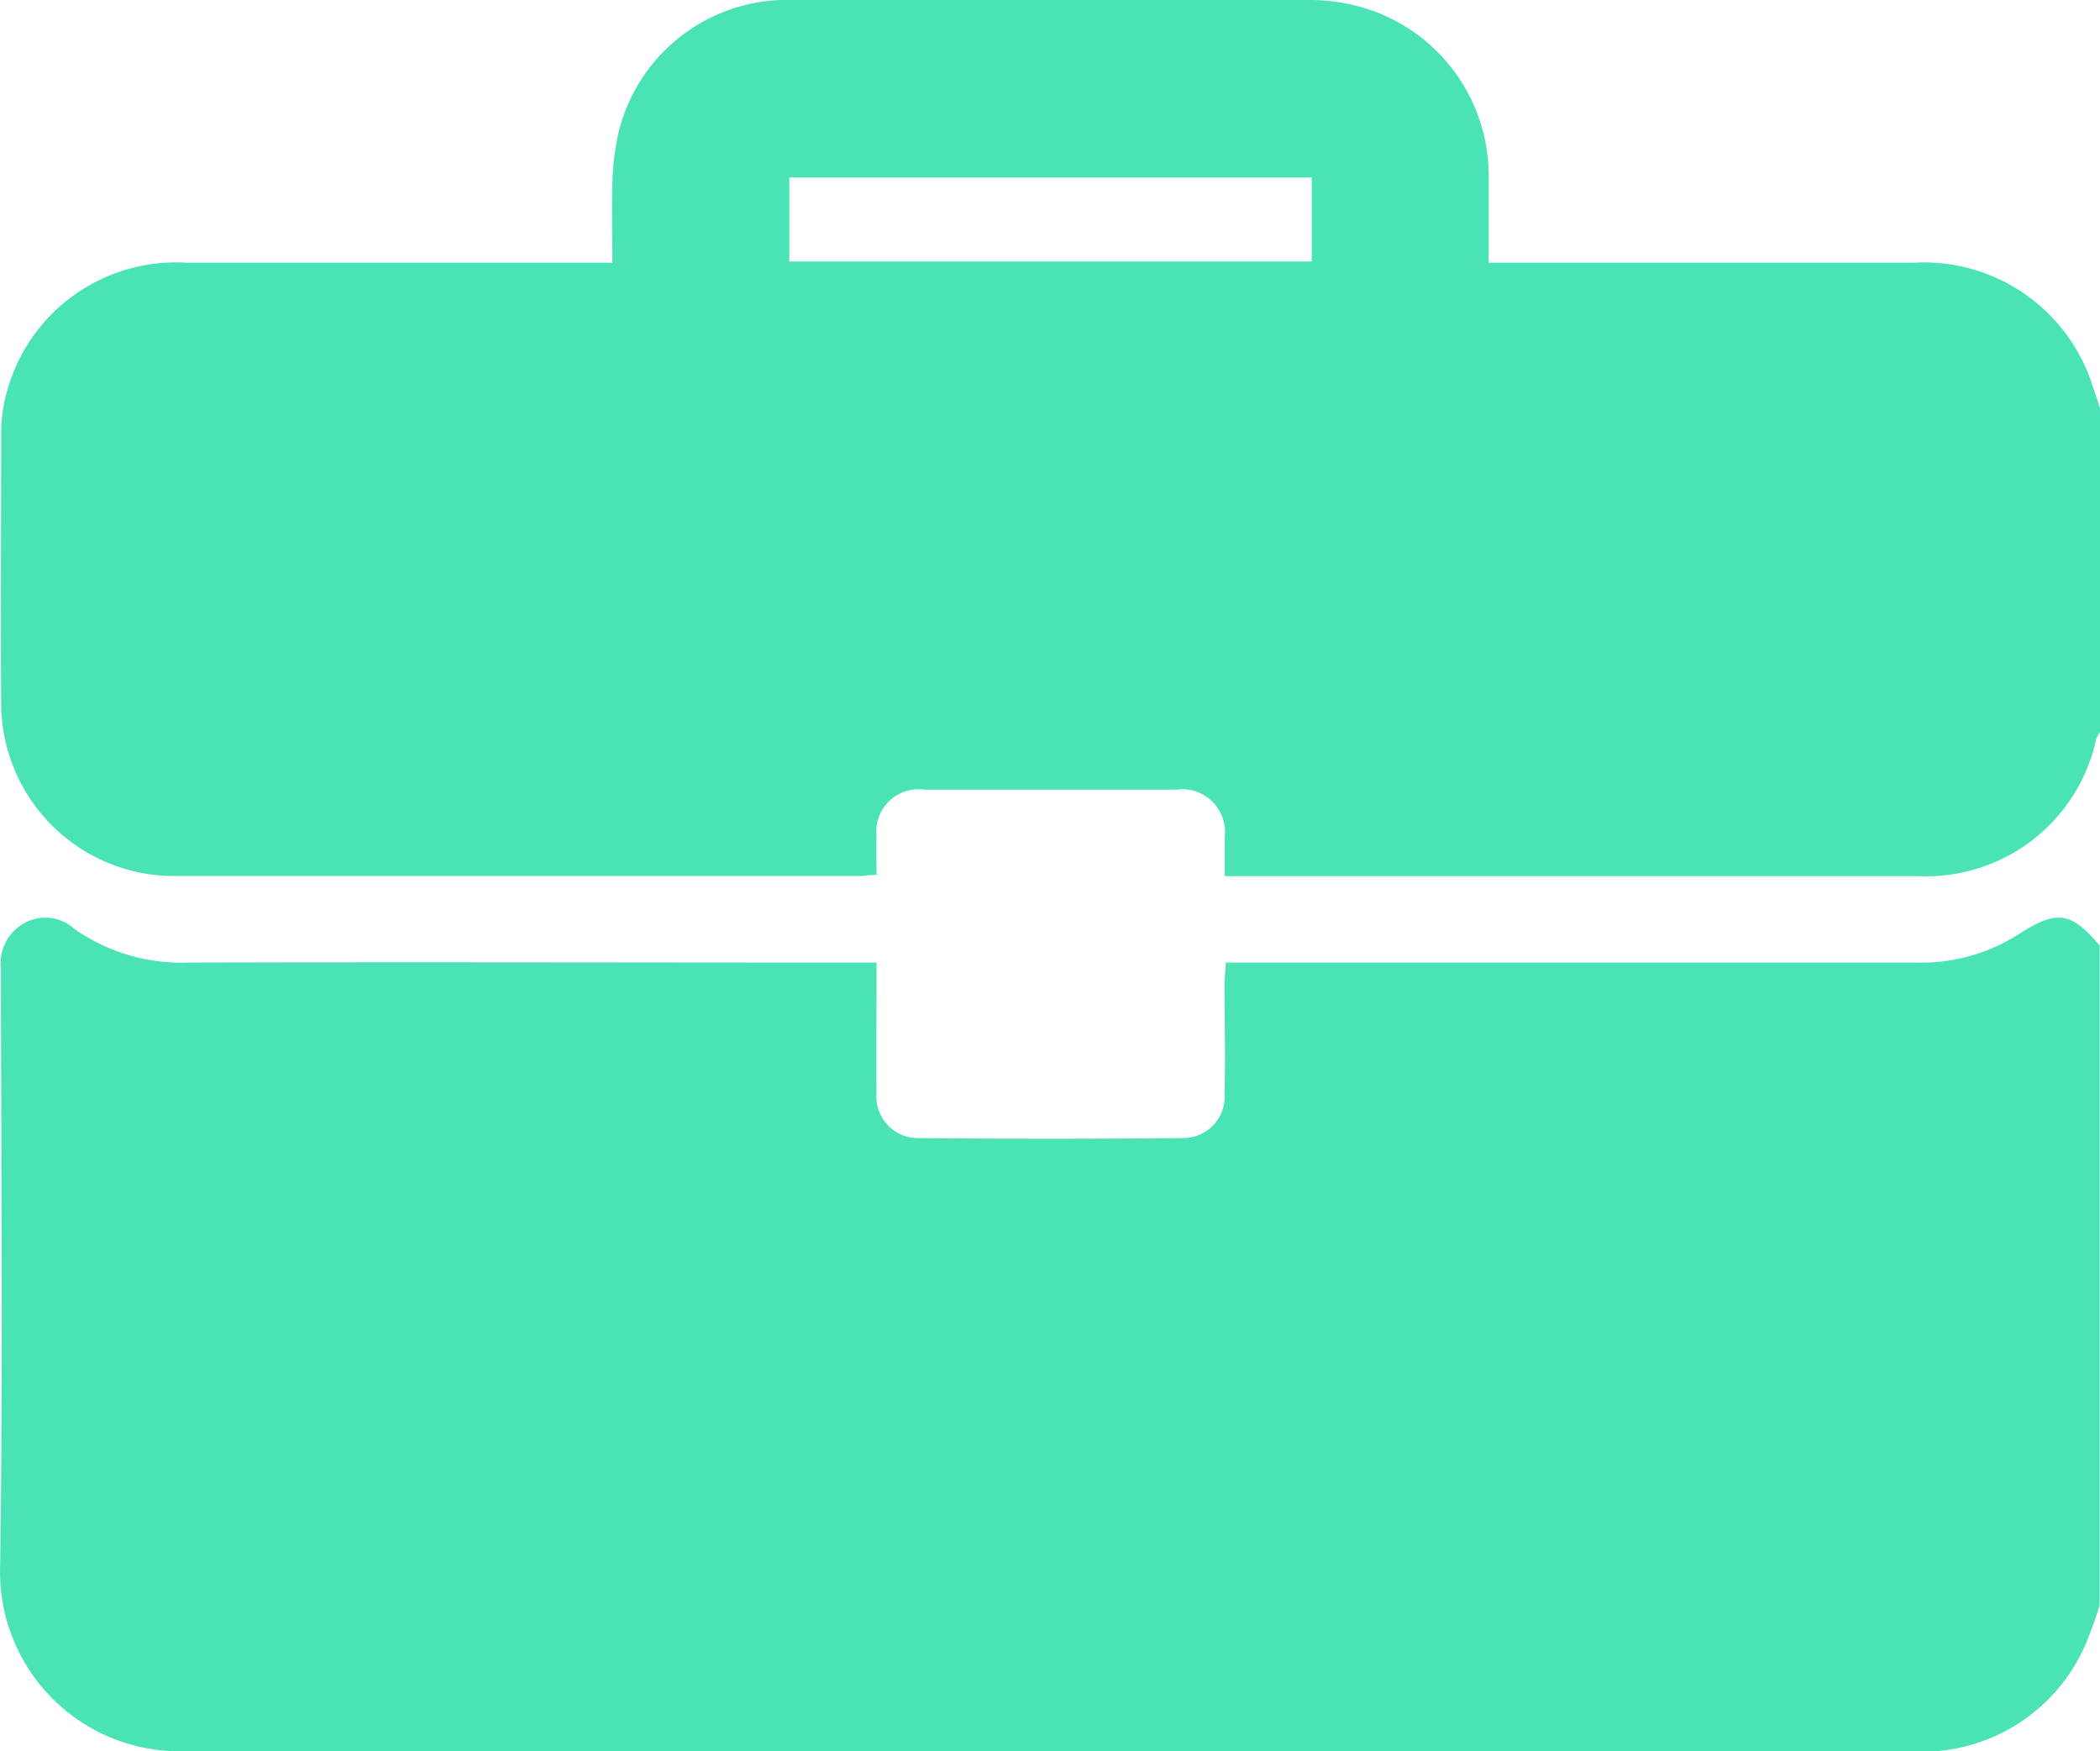
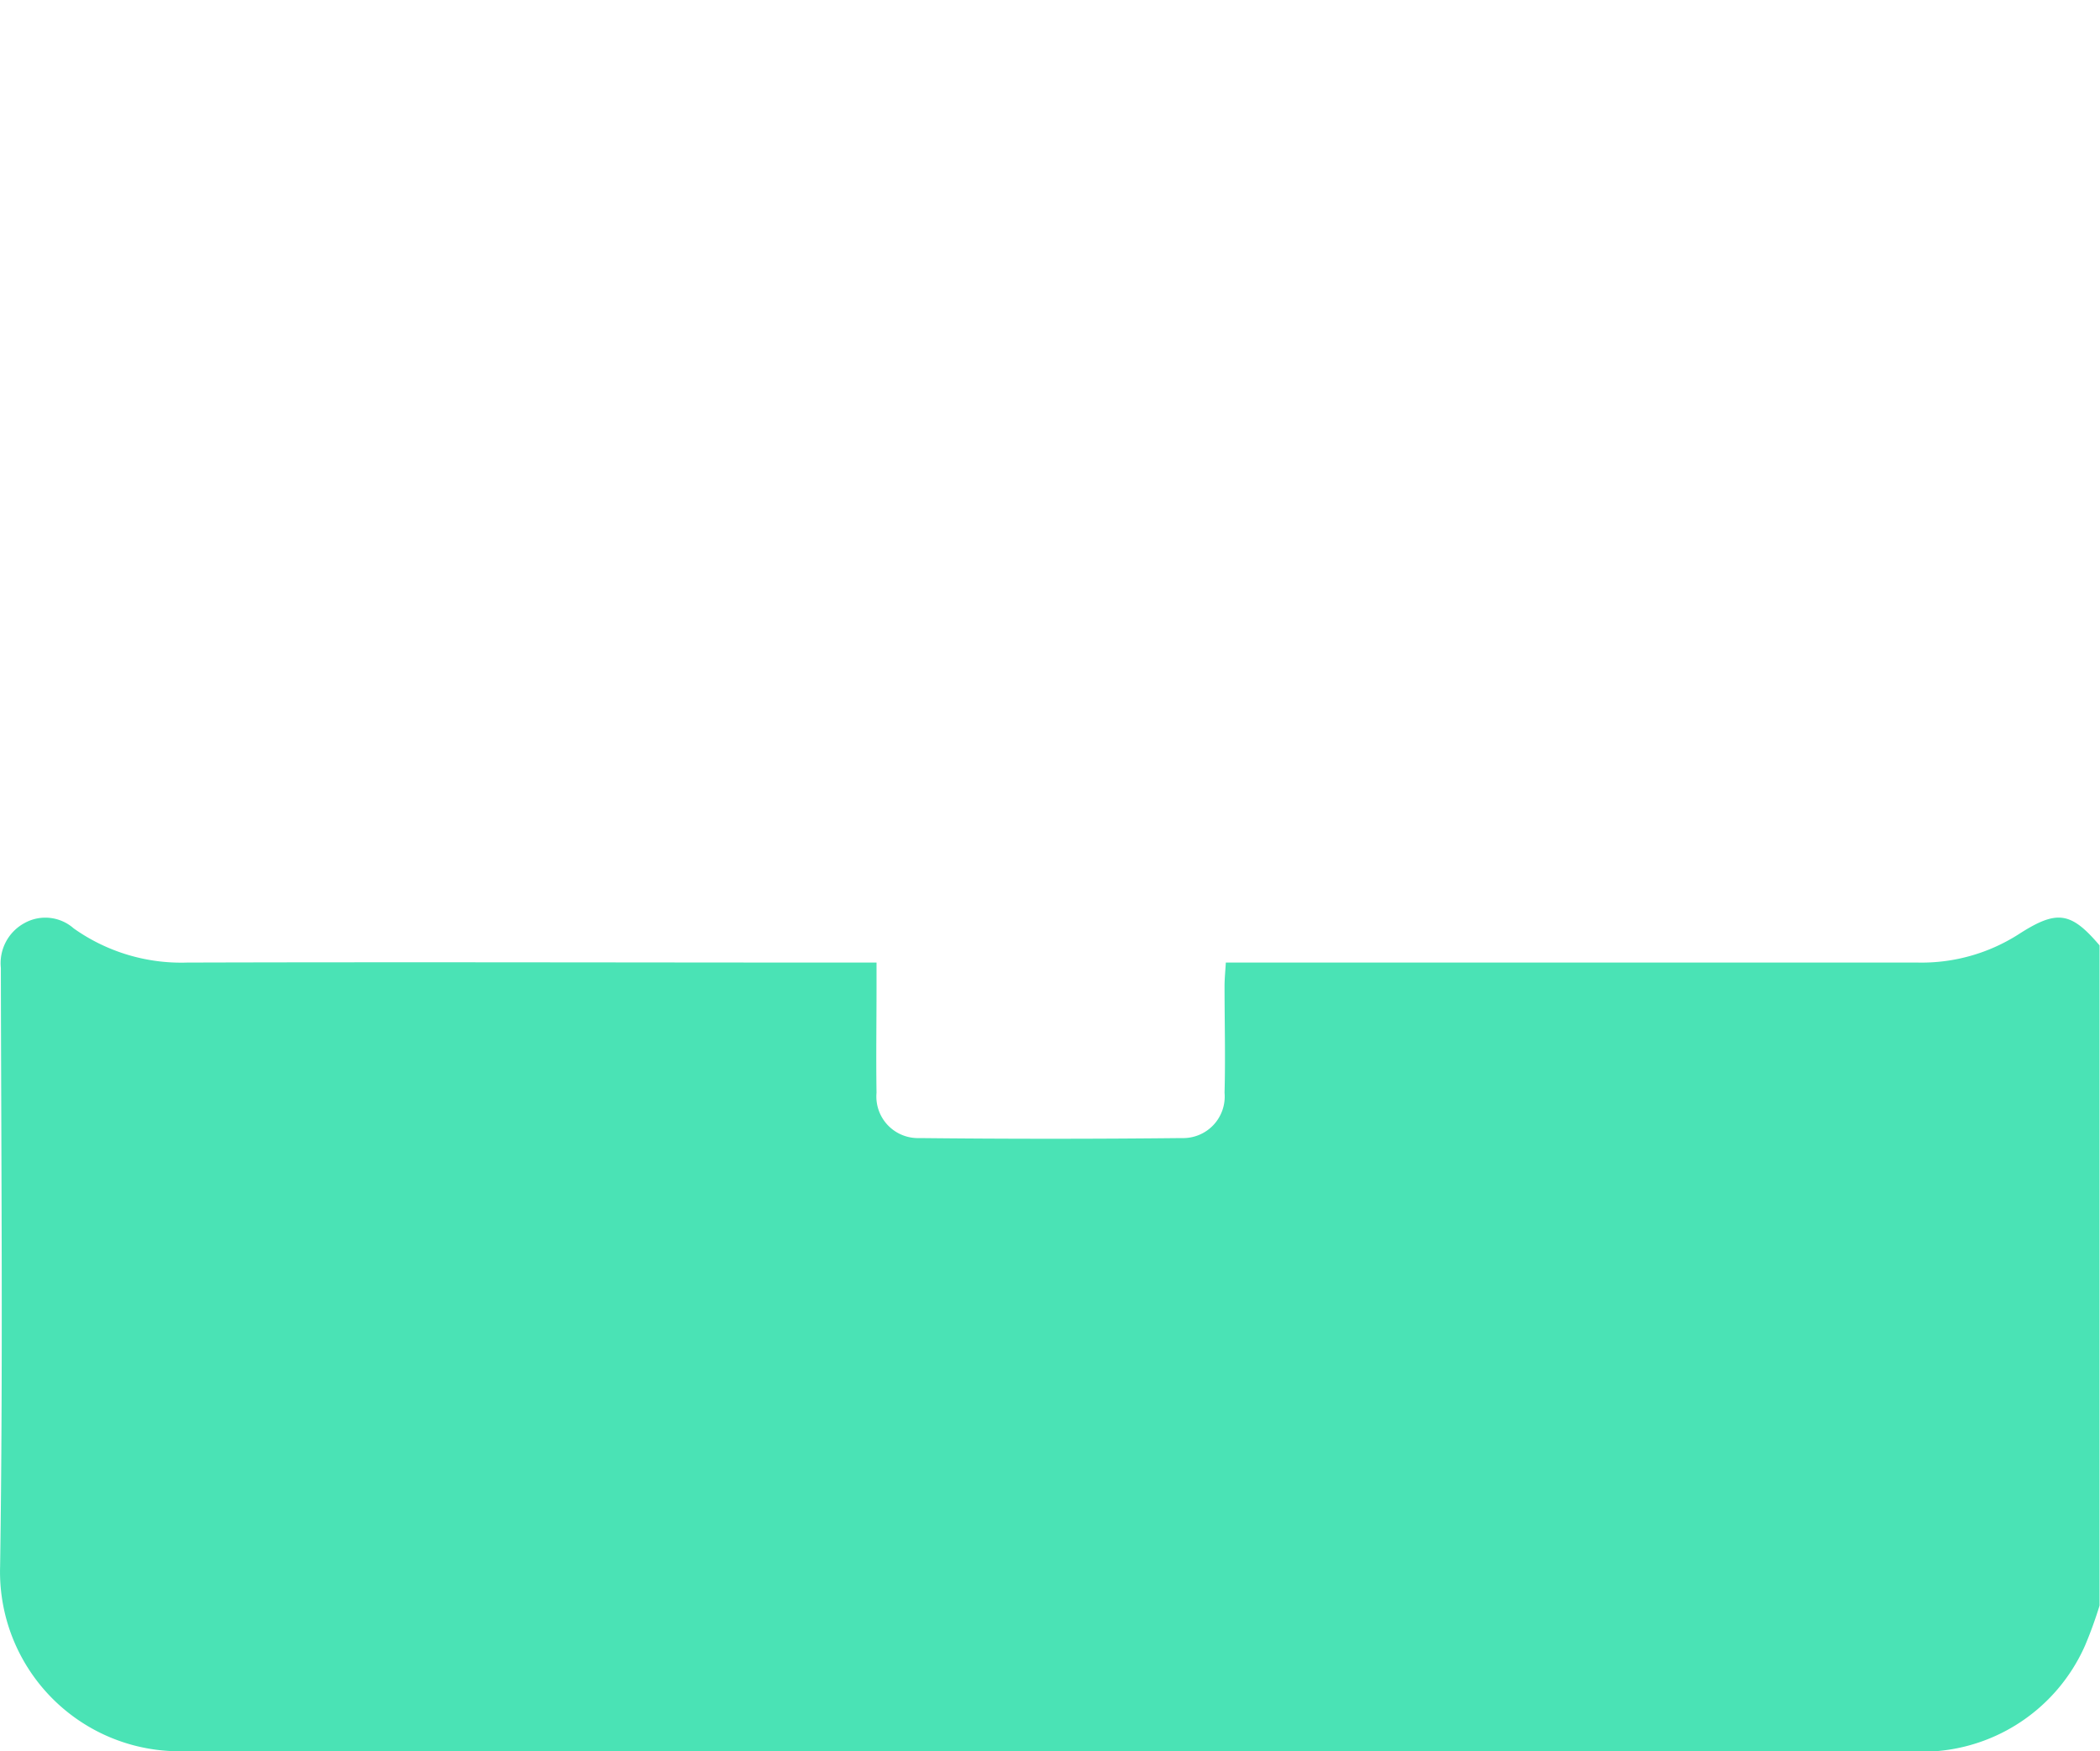
<svg xmlns="http://www.w3.org/2000/svg" id="Group_39043" data-name="Group 39043" width="19.605" height="16.346" viewBox="0 0 19.605 16.346">
  <defs>
    <clipPath id="clip-path">
      <rect id="Rectangle_1739" data-name="Rectangle 1739" width="19.606" height="16.346" fill="#4ae3b5" />
    </clipPath>
  </defs>
  <g id="Group_6814" data-name="Group 6814" clip-path="url(#clip-path)">
    <path id="Path_4521" data-name="Path 4521" d="M19.6,167.722v6.162a3.926,3.926,0,0,1-.135.372,1.663,1.663,0,0,1-1.645.988q-8.016-.005-16.032,0H1.7A1.675,1.675,0,0,1,0,173.518c.028-1.862.01-3.724.007-5.586a.425.425,0,0,1,.216-.415.4.4,0,0,1,.464.047,1.734,1.734,0,0,0,1.058.319c2.066-.006,4.132,0,6.2,0h.237c0,.1,0,.169,0,.239,0,.325-.005.651,0,.976a.388.388,0,0,0,.4.423q1.224.013,2.449,0a.388.388,0,0,0,.4-.423c.009-.331,0-.663,0-.995,0-.068.007-.135.012-.22h.243q3.109,0,6.218,0a1.681,1.681,0,0,0,.94-.264c.357-.23.487-.213.757.105" transform="translate(0.001 -158.899)" fill="#4ae3b5" />
-     <path id="Path_4522" data-name="Path 4522" d="M19.737,3.809V6.833A.275.275,0,0,0,19.7,6.9a1.623,1.623,0,0,1-1.659,1.277H11.565c0-.137,0-.251,0-.365a.4.4,0,0,0-.454-.442q-1.177,0-2.353,0a.394.394,0,0,0-.444.432c-.005.12,0,.239,0,.364-.066,0-.109.01-.153.01-2.149,0-4.3,0-6.447,0A1.617,1.617,0,0,1,.142,6.6c-.006-.861,0-1.722,0-2.583a1.447,1.447,0,0,1,.063-.394A1.635,1.635,0,0,1,1.87,2.452c1.244,0,2.487,0,3.731,0h.247c0-.254-.007-.488,0-.722a2.377,2.377,0,0,1,.057-.491A1.62,1.62,0,0,1,7.542,0c1.6-.008,3.2,0,4.8,0a1.769,1.769,0,0,1,.4.042,1.636,1.636,0,0,1,1.287,1.6c0,.265,0,.53,0,.81h.255c1.237,0,2.474,0,3.712,0A1.653,1.653,0,0,1,19.653,3.56c.028.083.056.166.084.249M7.5,2.441h4.877V1.656H7.5Z" transform="translate(-0.131 0)" fill="#4ae3b5" />
  </g>
</svg>